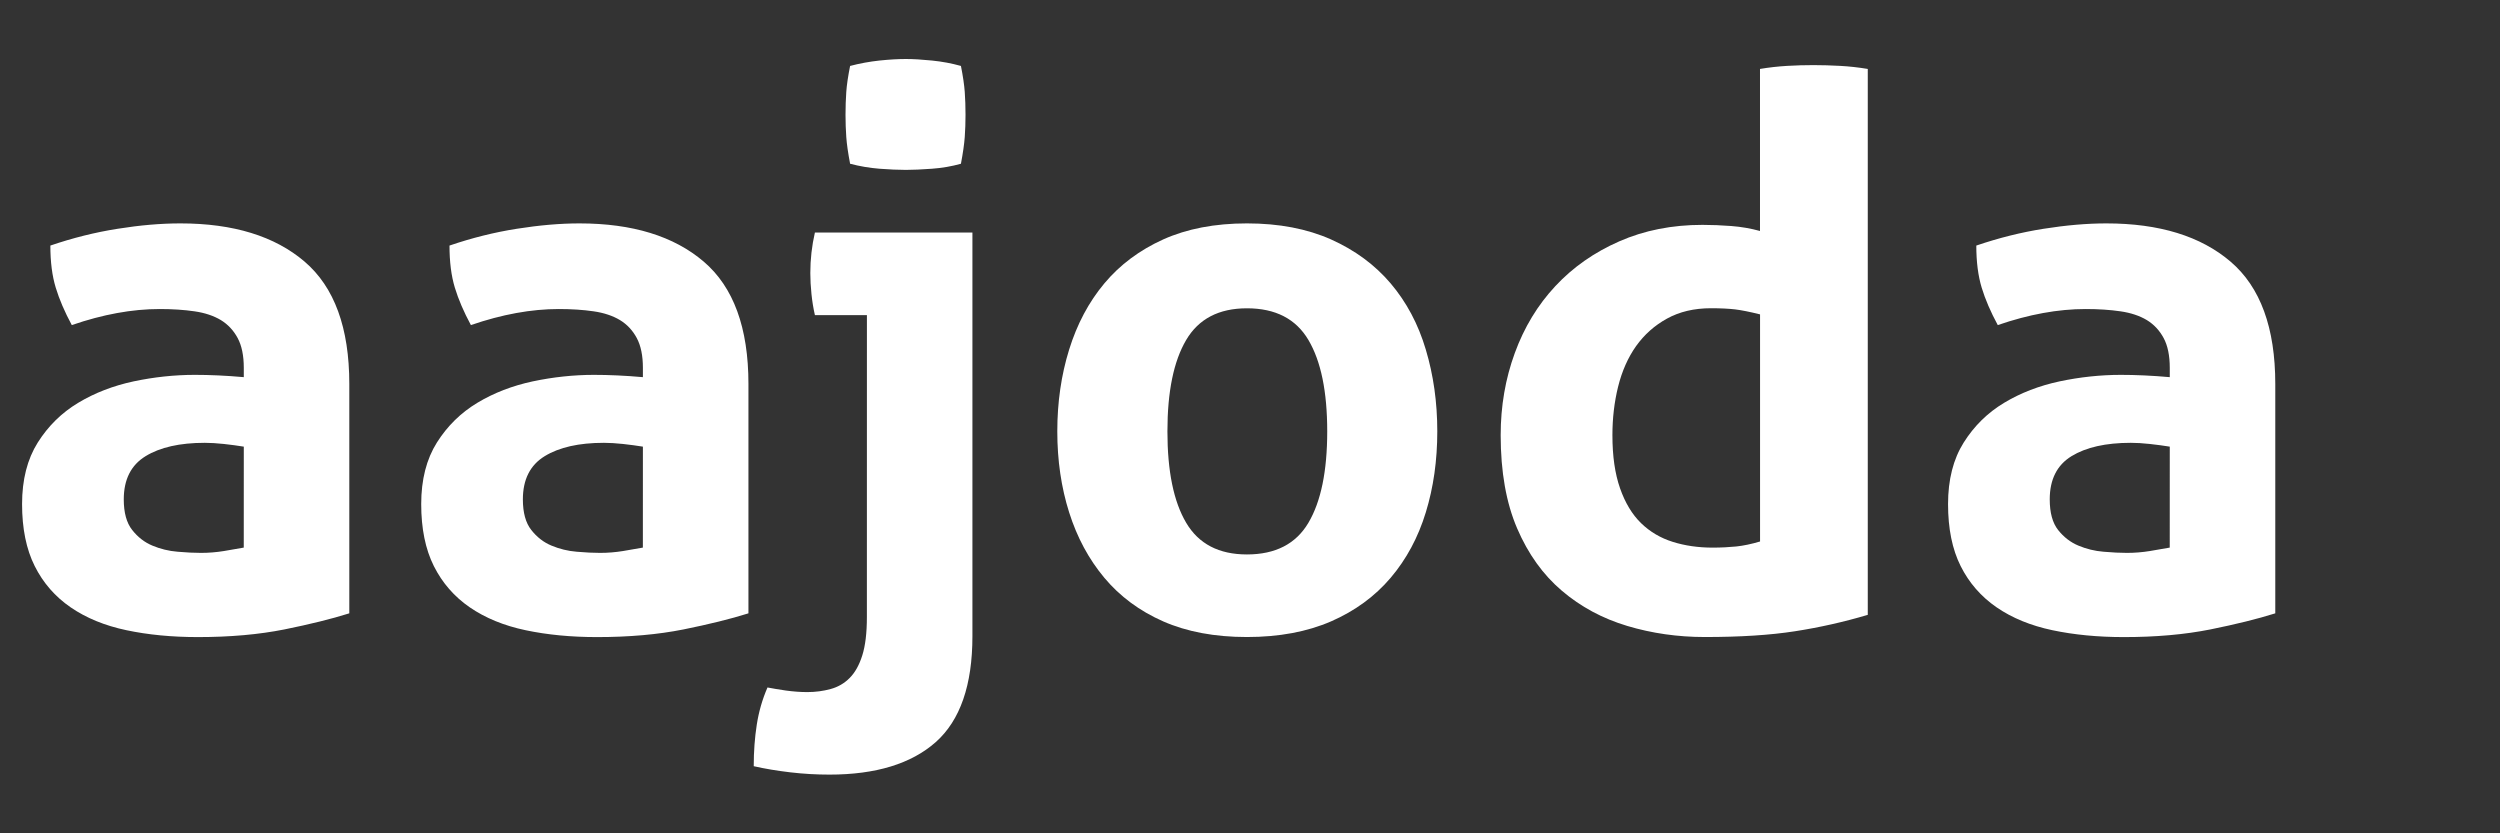
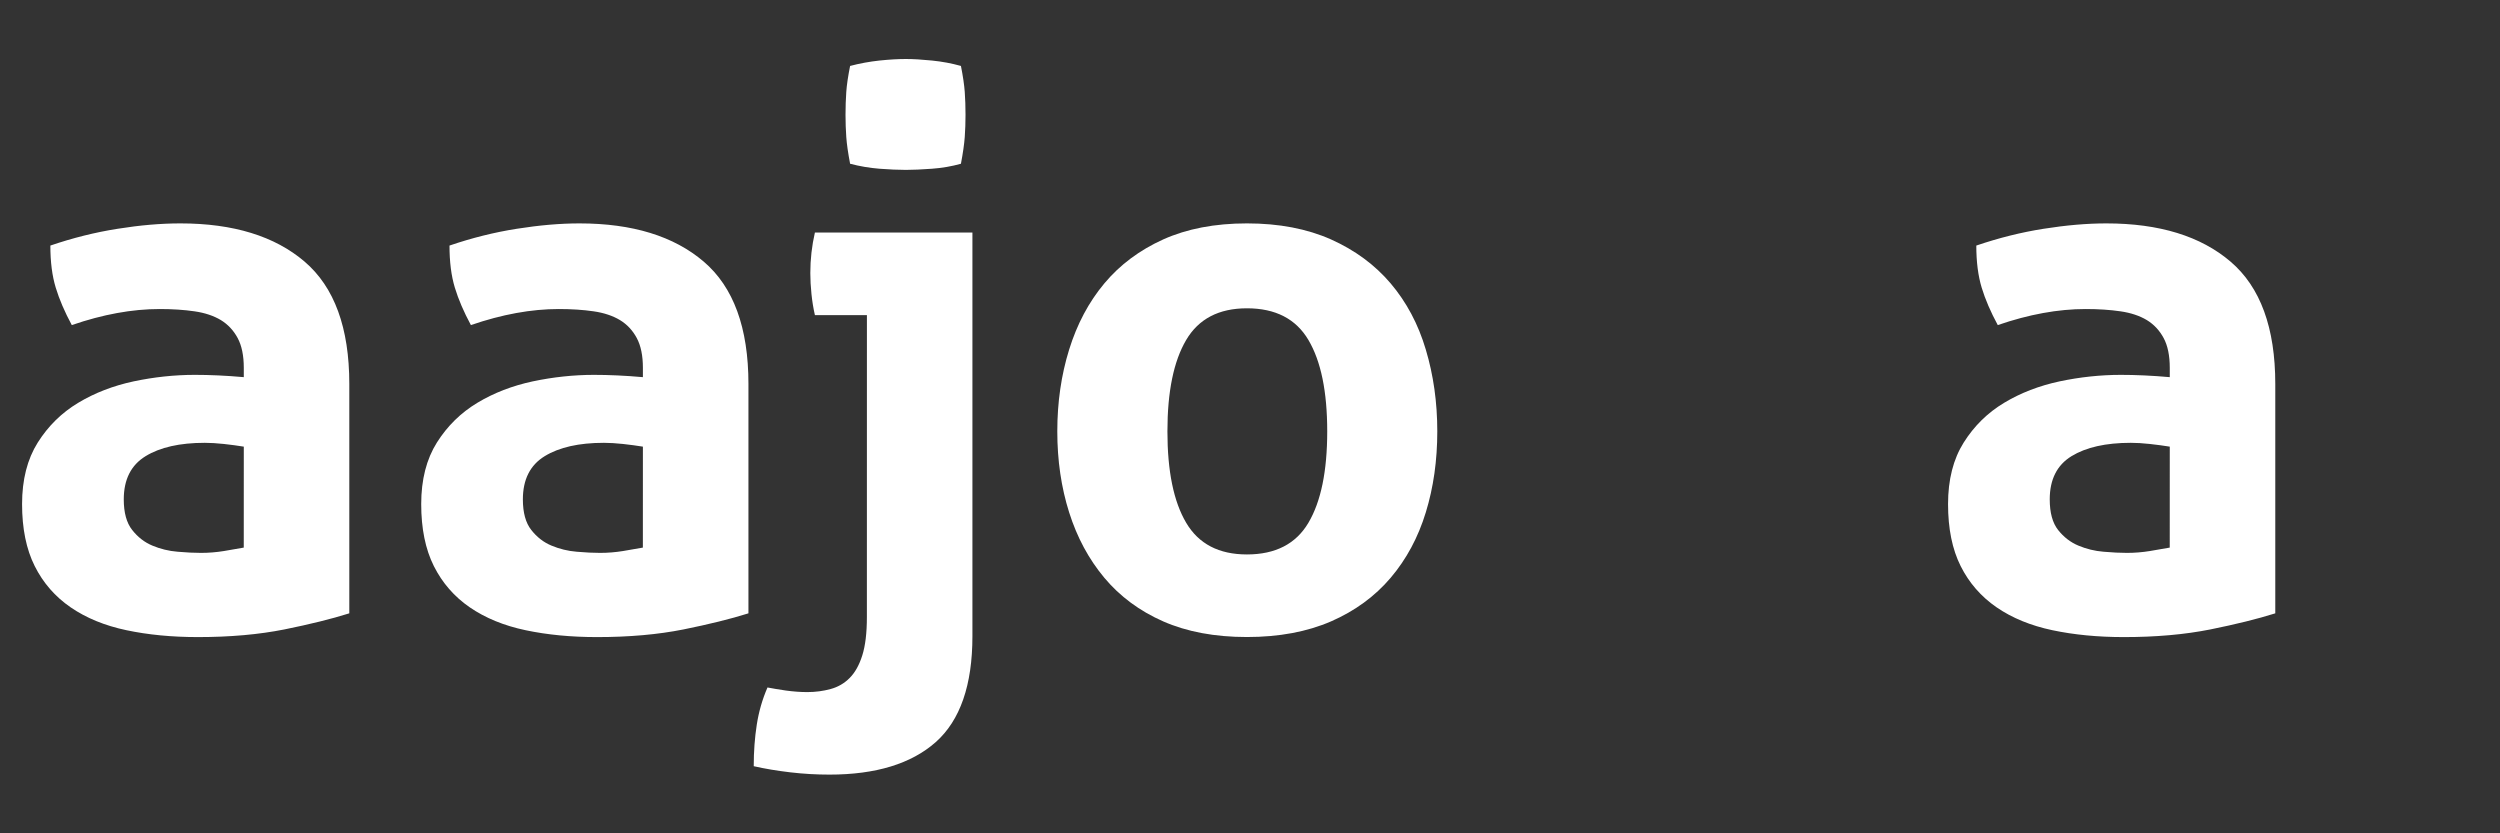
<svg xmlns="http://www.w3.org/2000/svg" version="1.1" id="Layer_1" x="0px" y="0px" width="85.04px" height="28.35px" viewBox="0 0 85.04 28.35" enable-background="new 0 0 85.04 28.35" xml:space="preserve">
  <rect x="0" y="0" width="85.04" height="28.35" fill="#333333" stroke="none" />
  <g>
-     <path fill="#FFFFFF" d="M8.293,12.514c0-0.416-0.069-0.754-0.208-1.014c-0.14-0.26-0.33-0.464-0.572-0.612   c-0.243-0.146-0.542-0.247-0.897-0.298c-0.355-0.052-0.75-0.078-1.183-0.078c-0.937,0-1.934,0.182-2.991,0.546   c-0.243-0.451-0.425-0.875-0.546-1.273c-0.122-0.4-0.183-0.876-0.183-1.432c0.763-0.26,1.526-0.451,2.289-0.571   C4.765,7.66,5.476,7.599,6.135,7.599c1.803,0,3.212,0.434,4.226,1.3c1.014,0.867,1.521,2.253,1.521,4.162v7.802   c-0.607,0.191-1.344,0.373-2.21,0.548c-0.868,0.173-1.847,0.26-2.939,0.26c-0.884,0-1.695-0.078-2.432-0.234   c-0.737-0.155-1.37-0.416-1.898-0.778c-0.529-0.364-0.937-0.833-1.223-1.405c-0.286-0.571-0.429-1.274-0.429-2.106   s0.178-1.529,0.533-2.094c0.355-0.563,0.814-1.015,1.378-1.353c0.563-0.339,1.192-0.58,1.886-0.729   c0.693-0.146,1.387-0.221,2.081-0.221c0.502,0,1.058,0.024,1.664,0.078V12.514z M8.293,15.193   c-0.208-0.034-0.434-0.064-0.676-0.091c-0.243-0.026-0.46-0.039-0.65-0.039c-0.85,0-1.521,0.151-2.016,0.455   c-0.494,0.303-0.741,0.793-0.741,1.469c0,0.451,0.095,0.799,0.286,1.04c0.191,0.243,0.42,0.422,0.689,0.533   c0.268,0.112,0.555,0.184,0.858,0.208c0.303,0.027,0.568,0.039,0.793,0.039c0.26,0,0.52-0.021,0.78-0.063   c0.26-0.044,0.485-0.082,0.676-0.117L8.293,15.193L8.293,15.193z" />
+     <path fill="#FFFFFF" d="M8.293,12.514c0-0.416-0.069-0.754-0.208-1.014c-0.14-0.26-0.33-0.464-0.572-0.612   c-0.243-0.146-0.542-0.247-0.897-0.298c-0.355-0.052-0.75-0.078-1.183-0.078c-0.937,0-1.934,0.182-2.991,0.546   c-0.243-0.451-0.425-0.875-0.546-1.273c-0.122-0.4-0.183-0.876-0.183-1.432c0.763-0.26,1.526-0.451,2.289-0.571   C4.765,7.66,5.476,7.599,6.135,7.599c1.803,0,3.212,0.434,4.226,1.3c1.014,0.867,1.521,2.253,1.521,4.162v7.802   c-0.607,0.191-1.344,0.373-2.21,0.548c-0.868,0.173-1.847,0.26-2.939,0.26c-0.884,0-1.695-0.078-2.432-0.234   c-0.737-0.155-1.37-0.416-1.898-0.778c-0.529-0.364-0.937-0.833-1.223-1.405c-0.286-0.571-0.429-1.274-0.429-2.106   s0.178-1.529,0.533-2.094c0.355-0.563,0.814-1.015,1.378-1.353c0.563-0.339,1.192-0.58,1.886-0.729   c0.693-0.146,1.387-0.221,2.081-0.221c0.502,0,1.058,0.024,1.664,0.078V12.514z M8.293,15.193   c-0.208-0.034-0.434-0.064-0.676-0.091c-0.243-0.026-0.46-0.039-0.65-0.039c-0.85,0-1.521,0.151-2.016,0.455   c-0.494,0.303-0.741,0.793-0.741,1.469c0,0.451,0.095,0.799,0.286,1.04c0.191,0.243,0.42,0.422,0.689,0.533   c0.268,0.112,0.555,0.184,0.858,0.208c0.303,0.027,0.568,0.039,0.793,0.039c0.26,0,0.52-0.021,0.78-0.063   c0.26-0.044,0.485-0.082,0.676-0.117L8.293,15.193z" />
    <path fill="#FFFFFF" d="M21.869,12.514c0-0.416-0.069-0.754-0.208-1.014c-0.139-0.26-0.329-0.464-0.572-0.612   c-0.243-0.146-0.542-0.247-0.897-0.298c-0.355-0.052-0.75-0.078-1.183-0.078c-0.937,0-1.934,0.182-2.991,0.546   c-0.243-0.451-0.425-0.875-0.546-1.273c-0.121-0.399-0.182-0.876-0.182-1.432c0.763-0.26,1.525-0.451,2.289-0.571   c0.763-0.121,1.474-0.183,2.132-0.183c1.803,0,3.212,0.434,4.227,1.3c1.015,0.867,1.521,2.253,1.521,4.162v7.802   c-0.607,0.191-1.344,0.373-2.211,0.548c-0.867,0.173-1.846,0.26-2.938,0.26c-0.884,0-1.695-0.078-2.432-0.234   c-0.737-0.155-1.37-0.416-1.898-0.778c-0.529-0.364-0.936-0.833-1.223-1.405c-0.286-0.571-0.429-1.274-0.429-2.106   s0.178-1.529,0.533-2.094c0.355-0.563,0.815-1.015,1.378-1.353c0.563-0.339,1.192-0.58,1.885-0.729   c0.694-0.146,1.388-0.221,2.081-0.221c0.502,0,1.057,0.024,1.664,0.078V12.514z M21.869,15.193   c-0.208-0.034-0.433-0.064-0.676-0.091c-0.243-0.026-0.46-0.039-0.65-0.039c-0.85,0-1.521,0.151-2.016,0.455   c-0.494,0.303-0.741,0.793-0.741,1.469c0,0.451,0.095,0.799,0.286,1.04c0.19,0.243,0.42,0.422,0.689,0.533   c0.269,0.112,0.555,0.184,0.858,0.208c0.303,0.027,0.568,0.039,0.793,0.039c0.26,0,0.52-0.021,0.78-0.063   c0.26-0.044,0.485-0.082,0.676-0.117L21.869,15.193L21.869,15.193z" />
    <path fill="#FFFFFF" d="M29.489,10.719H27.72c-0.052-0.225-0.091-0.463-0.117-0.715c-0.026-0.251-0.039-0.49-0.039-0.715   c0-0.469,0.052-0.928,0.156-1.379h5.358v13.731c0,1.665-0.417,2.864-1.249,3.604c-0.833,0.735-2.037,1.104-3.615,1.104   c-0.434,0-0.875-0.024-1.326-0.077c-0.451-0.053-0.867-0.122-1.249-0.209c0-0.503,0.035-0.975,0.104-1.416   c0.069-0.442,0.19-0.862,0.364-1.262c0.174,0.034,0.381,0.068,0.624,0.104c0.243,0.033,0.485,0.053,0.729,0.053   c0.277,0,0.542-0.035,0.793-0.104c0.251-0.068,0.468-0.193,0.65-0.377c0.182-0.183,0.325-0.438,0.429-0.768s0.156-0.763,0.156-1.3   L29.489,10.719L29.489,10.719z M28.917,5.57c-0.069-0.363-0.113-0.667-0.13-0.909c-0.017-0.243-0.026-0.494-0.026-0.754   c0-0.277,0.009-0.537,0.026-0.78s0.061-0.538,0.13-0.884c0.329-0.087,0.664-0.147,1.001-0.184c0.338-0.035,0.637-0.052,0.897-0.052   c0.243,0,0.537,0.017,0.884,0.052c0.347,0.035,0.676,0.097,0.988,0.184c0.069,0.347,0.112,0.641,0.13,0.884   c0.017,0.243,0.026,0.502,0.026,0.78c0,0.26-0.009,0.512-0.026,0.754c-0.018,0.242-0.061,0.546-0.13,0.909   c-0.313,0.088-0.642,0.145-0.988,0.17c-0.347,0.025-0.642,0.039-0.884,0.039c-0.26,0-0.56-0.014-0.897-0.039   C29.581,5.713,29.246,5.657,28.917,5.57z" />
    <path fill="#FFFFFF" d="M42.416,21.669c-1.093,0-2.042-0.178-2.849-0.532c-0.806-0.355-1.473-0.851-2.002-1.483   c-0.529-0.633-0.928-1.373-1.197-2.224c-0.269-0.85-0.403-1.769-0.403-2.757c0-0.989,0.134-1.915,0.403-2.782   s0.667-1.617,1.197-2.25c0.529-0.633,1.196-1.131,2.002-1.496c0.807-0.363,1.756-0.546,2.849-0.546   c1.092,0,2.045,0.183,2.861,0.546c0.813,0.364,1.49,0.863,2.028,1.496c0.537,0.633,0.938,1.383,1.195,2.25   c0.26,0.867,0.391,1.793,0.391,2.782c0,0.988-0.13,1.907-0.391,2.757c-0.26,0.851-0.658,1.591-1.195,2.224   c-0.538,0.634-1.215,1.128-2.028,1.483C44.461,21.491,43.506,21.669,42.416,21.669z M42.416,18.86c0.97,0,1.668-0.359,2.092-1.079   c0.426-0.72,0.639-1.756,0.639-3.107c0-1.353-0.213-2.388-0.639-3.108c-0.424-0.719-1.122-1.079-2.092-1.079   c-0.954,0-1.644,0.359-2.068,1.079c-0.425,0.722-0.637,1.756-0.637,3.108c0,1.352,0.212,2.389,0.637,3.107   C40.772,18.5,41.461,18.86,42.416,18.86z" />
-     <path fill="#FFFFFF" d="M59.866,2.345c0.313-0.052,0.619-0.086,0.924-0.104c0.303-0.018,0.604-0.026,0.896-0.026   s0.6,0.009,0.911,0.026c0.312,0.017,0.623,0.052,0.937,0.104v18.57c-0.814,0.242-1.644,0.429-2.484,0.559   c-0.842,0.131-1.858,0.195-3.057,0.195c-0.918,0-1.799-0.125-2.64-0.377s-1.583-0.65-2.224-1.197   c-0.643-0.546-1.148-1.252-1.521-2.119s-0.561-1.925-0.561-3.173c0-0.988,0.16-1.92,0.481-2.796c0.32-0.876,0.78-1.634,1.38-2.276   c0.598-0.641,1.321-1.147,2.172-1.521s1.795-0.561,2.834-0.561c0.313,0,0.639,0.014,0.977,0.039   c0.338,0.026,0.663,0.083,0.977,0.169V2.345H59.866z M59.866,10.693c-0.347-0.086-0.629-0.143-0.845-0.169   c-0.218-0.025-0.49-0.039-0.819-0.039c-0.572,0-1.07,0.117-1.496,0.352c-0.425,0.233-0.774,0.546-1.053,0.936   c-0.277,0.392-0.48,0.852-0.611,1.378c-0.131,0.529-0.194,1.08-0.194,1.652c0,0.711,0.086,1.313,0.26,1.808   c0.173,0.494,0.412,0.89,0.715,1.185c0.304,0.295,0.664,0.507,1.08,0.637s0.867,0.195,1.353,0.195c0.295,0,0.563-0.015,0.807-0.039   c0.243-0.026,0.512-0.082,0.807-0.17v-7.725H59.866z" />
    <path fill="#FFFFFF" d="M73.807,12.514c0-0.416-0.069-0.754-0.208-1.014c-0.14-0.26-0.33-0.464-0.572-0.612   c-0.243-0.146-0.543-0.247-0.897-0.298c-0.355-0.052-0.75-0.078-1.185-0.078c-0.937,0-1.933,0.182-2.989,0.546   c-0.244-0.451-0.426-0.875-0.547-1.273c-0.121-0.399-0.183-0.875-0.183-1.432c0.765-0.26,1.526-0.451,2.289-0.571   c0.763-0.121,1.474-0.183,2.134-0.183c1.803,0,3.211,0.434,4.225,1.3c1.016,0.867,1.522,2.253,1.522,4.162v7.802   c-0.606,0.191-1.344,0.373-2.211,0.548c-0.867,0.173-1.847,0.26-2.938,0.26c-0.885,0-1.694-0.078-2.432-0.234   c-0.736-0.155-1.371-0.416-1.898-0.778c-0.529-0.364-0.938-0.833-1.224-1.405c-0.286-0.571-0.428-1.274-0.428-2.106   s0.177-1.529,0.532-2.094c0.354-0.563,0.813-1.015,1.377-1.353c0.564-0.339,1.193-0.58,1.887-0.729   c0.693-0.146,1.389-0.221,2.082-0.221c0.502,0,1.057,0.024,1.664,0.078V12.514z M73.807,15.193   c-0.208-0.034-0.436-0.064-0.678-0.091s-0.459-0.039-0.648-0.039c-0.85,0-1.521,0.151-2.018,0.455   c-0.493,0.303-0.739,0.793-0.739,1.469c0,0.451,0.094,0.799,0.284,1.04C70.2,18.27,70.43,18.448,70.7,18.56   c0.268,0.112,0.553,0.184,0.856,0.208c0.304,0.027,0.567,0.039,0.793,0.039c0.26,0,0.521-0.021,0.78-0.063   c0.26-0.044,0.484-0.082,0.677-0.117L73.807,15.193L73.807,15.193z" />
  </g>
</svg>